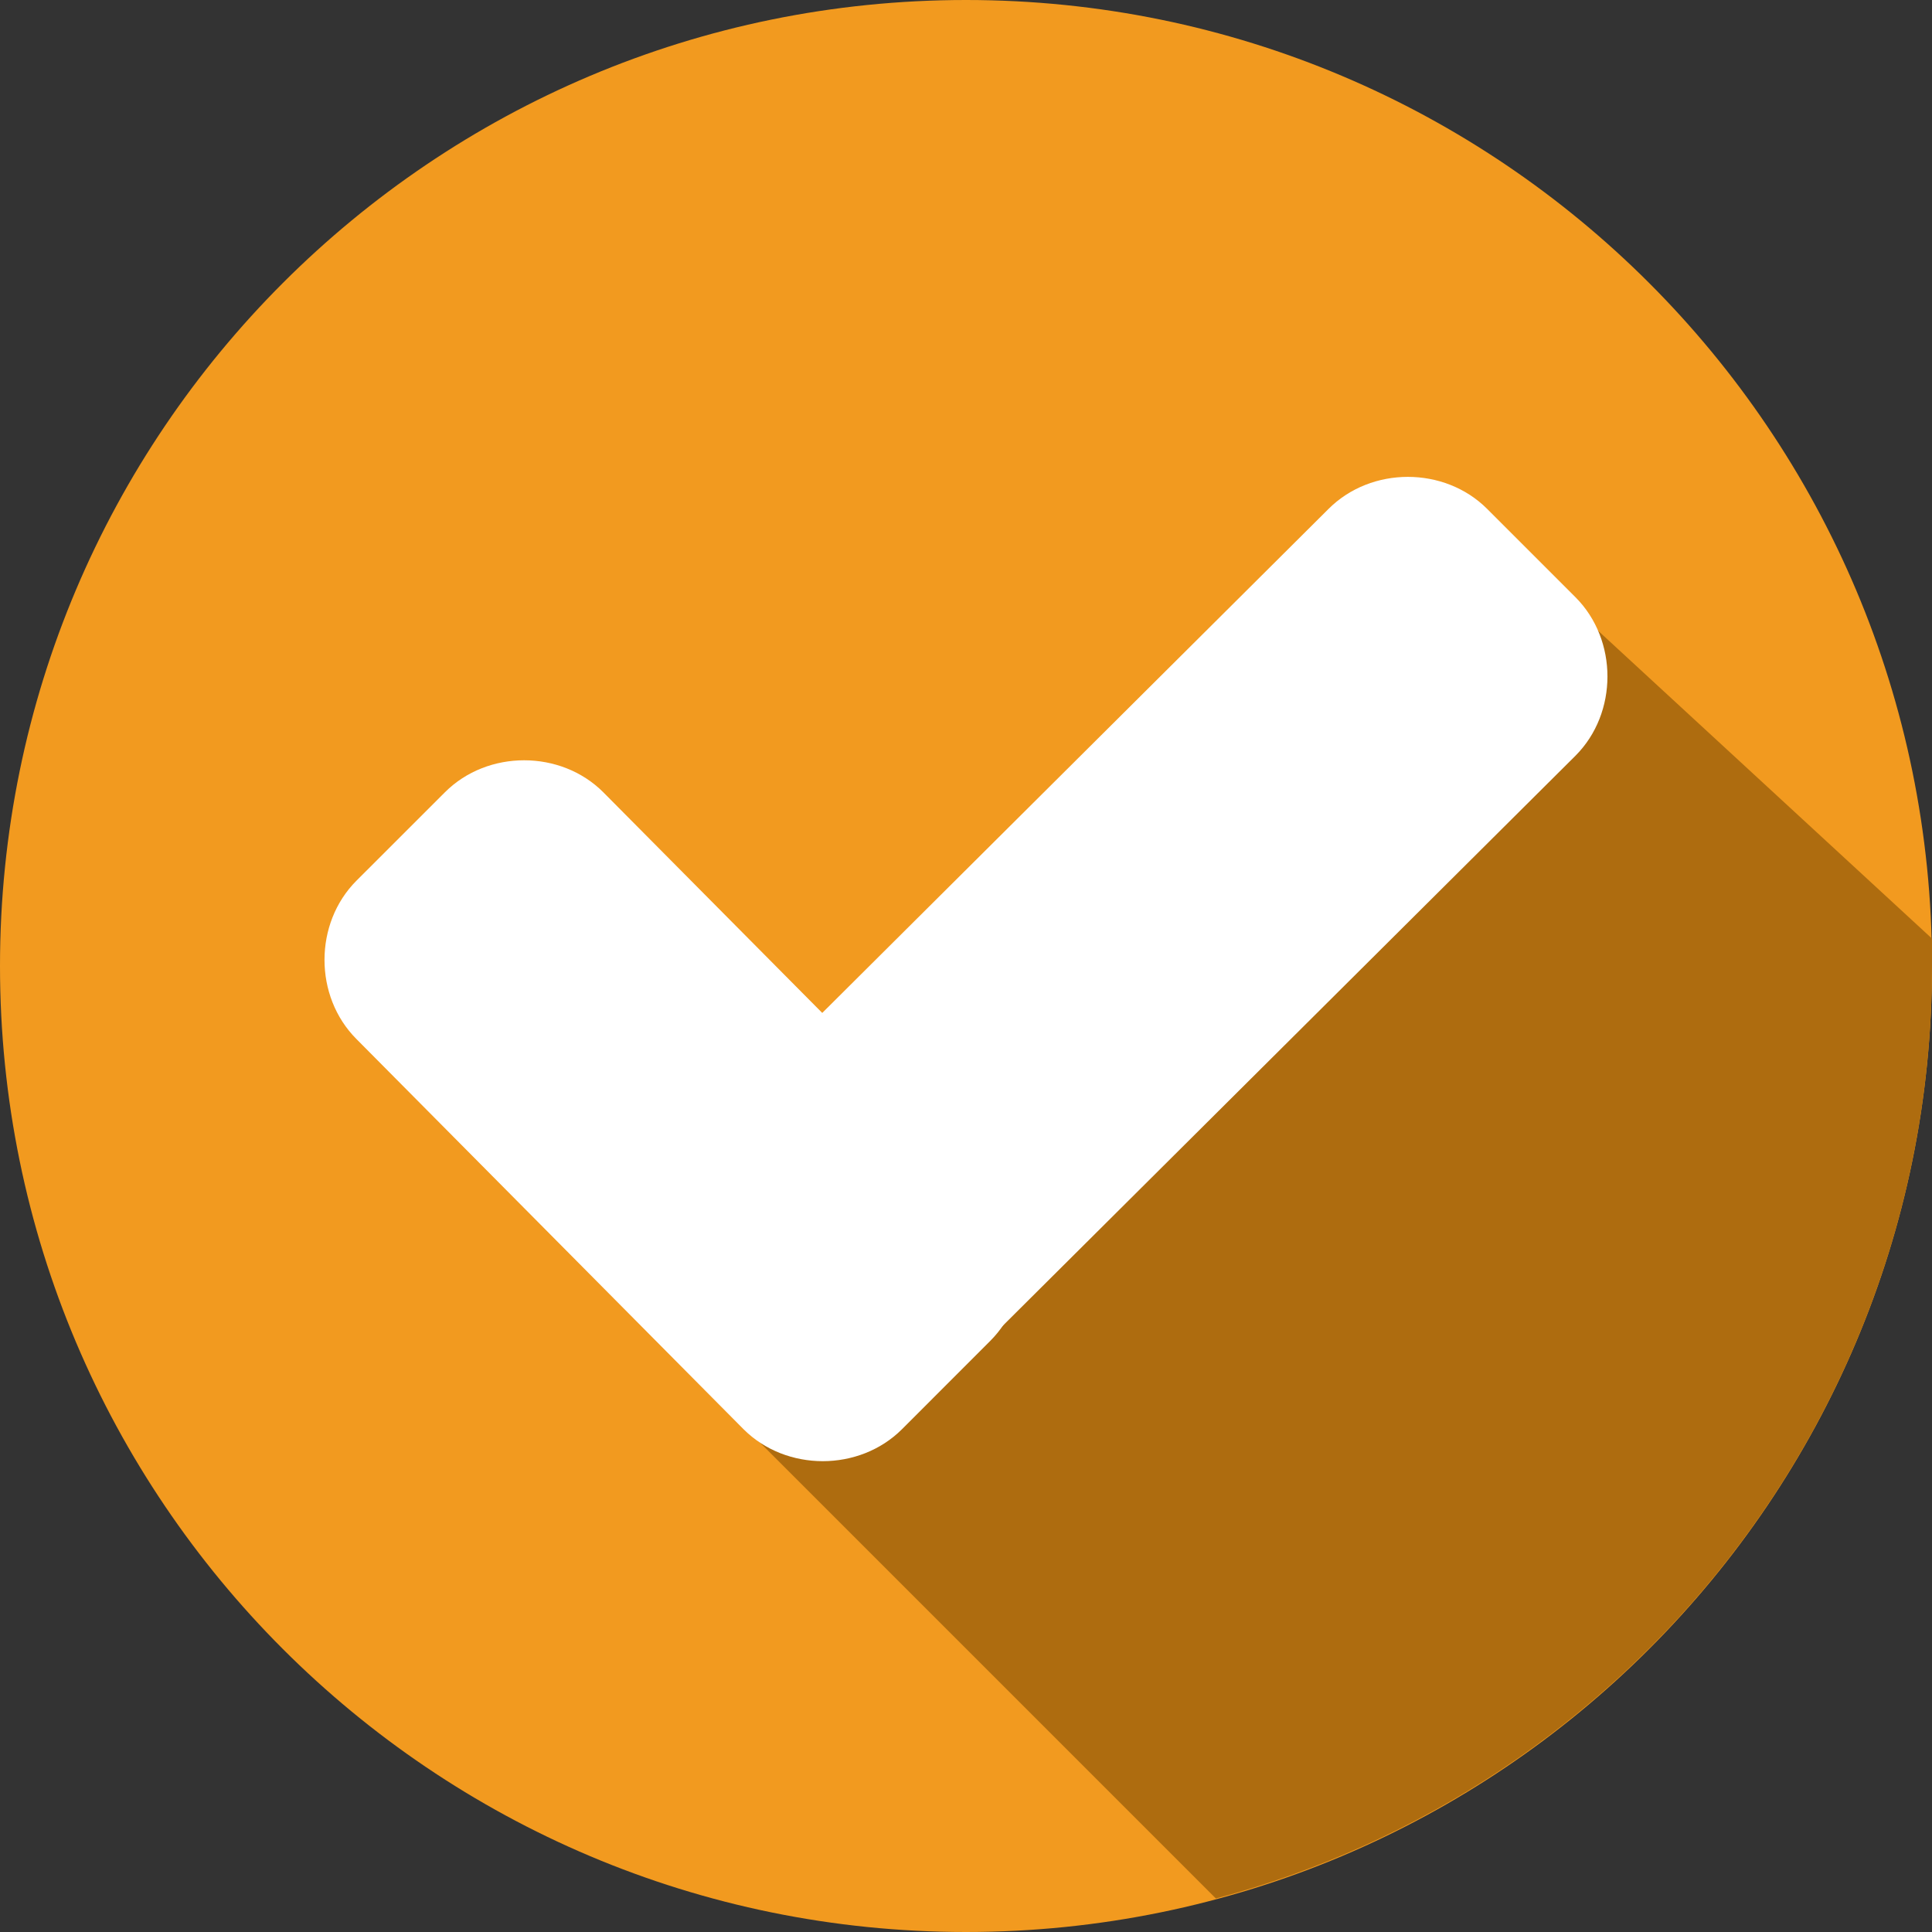
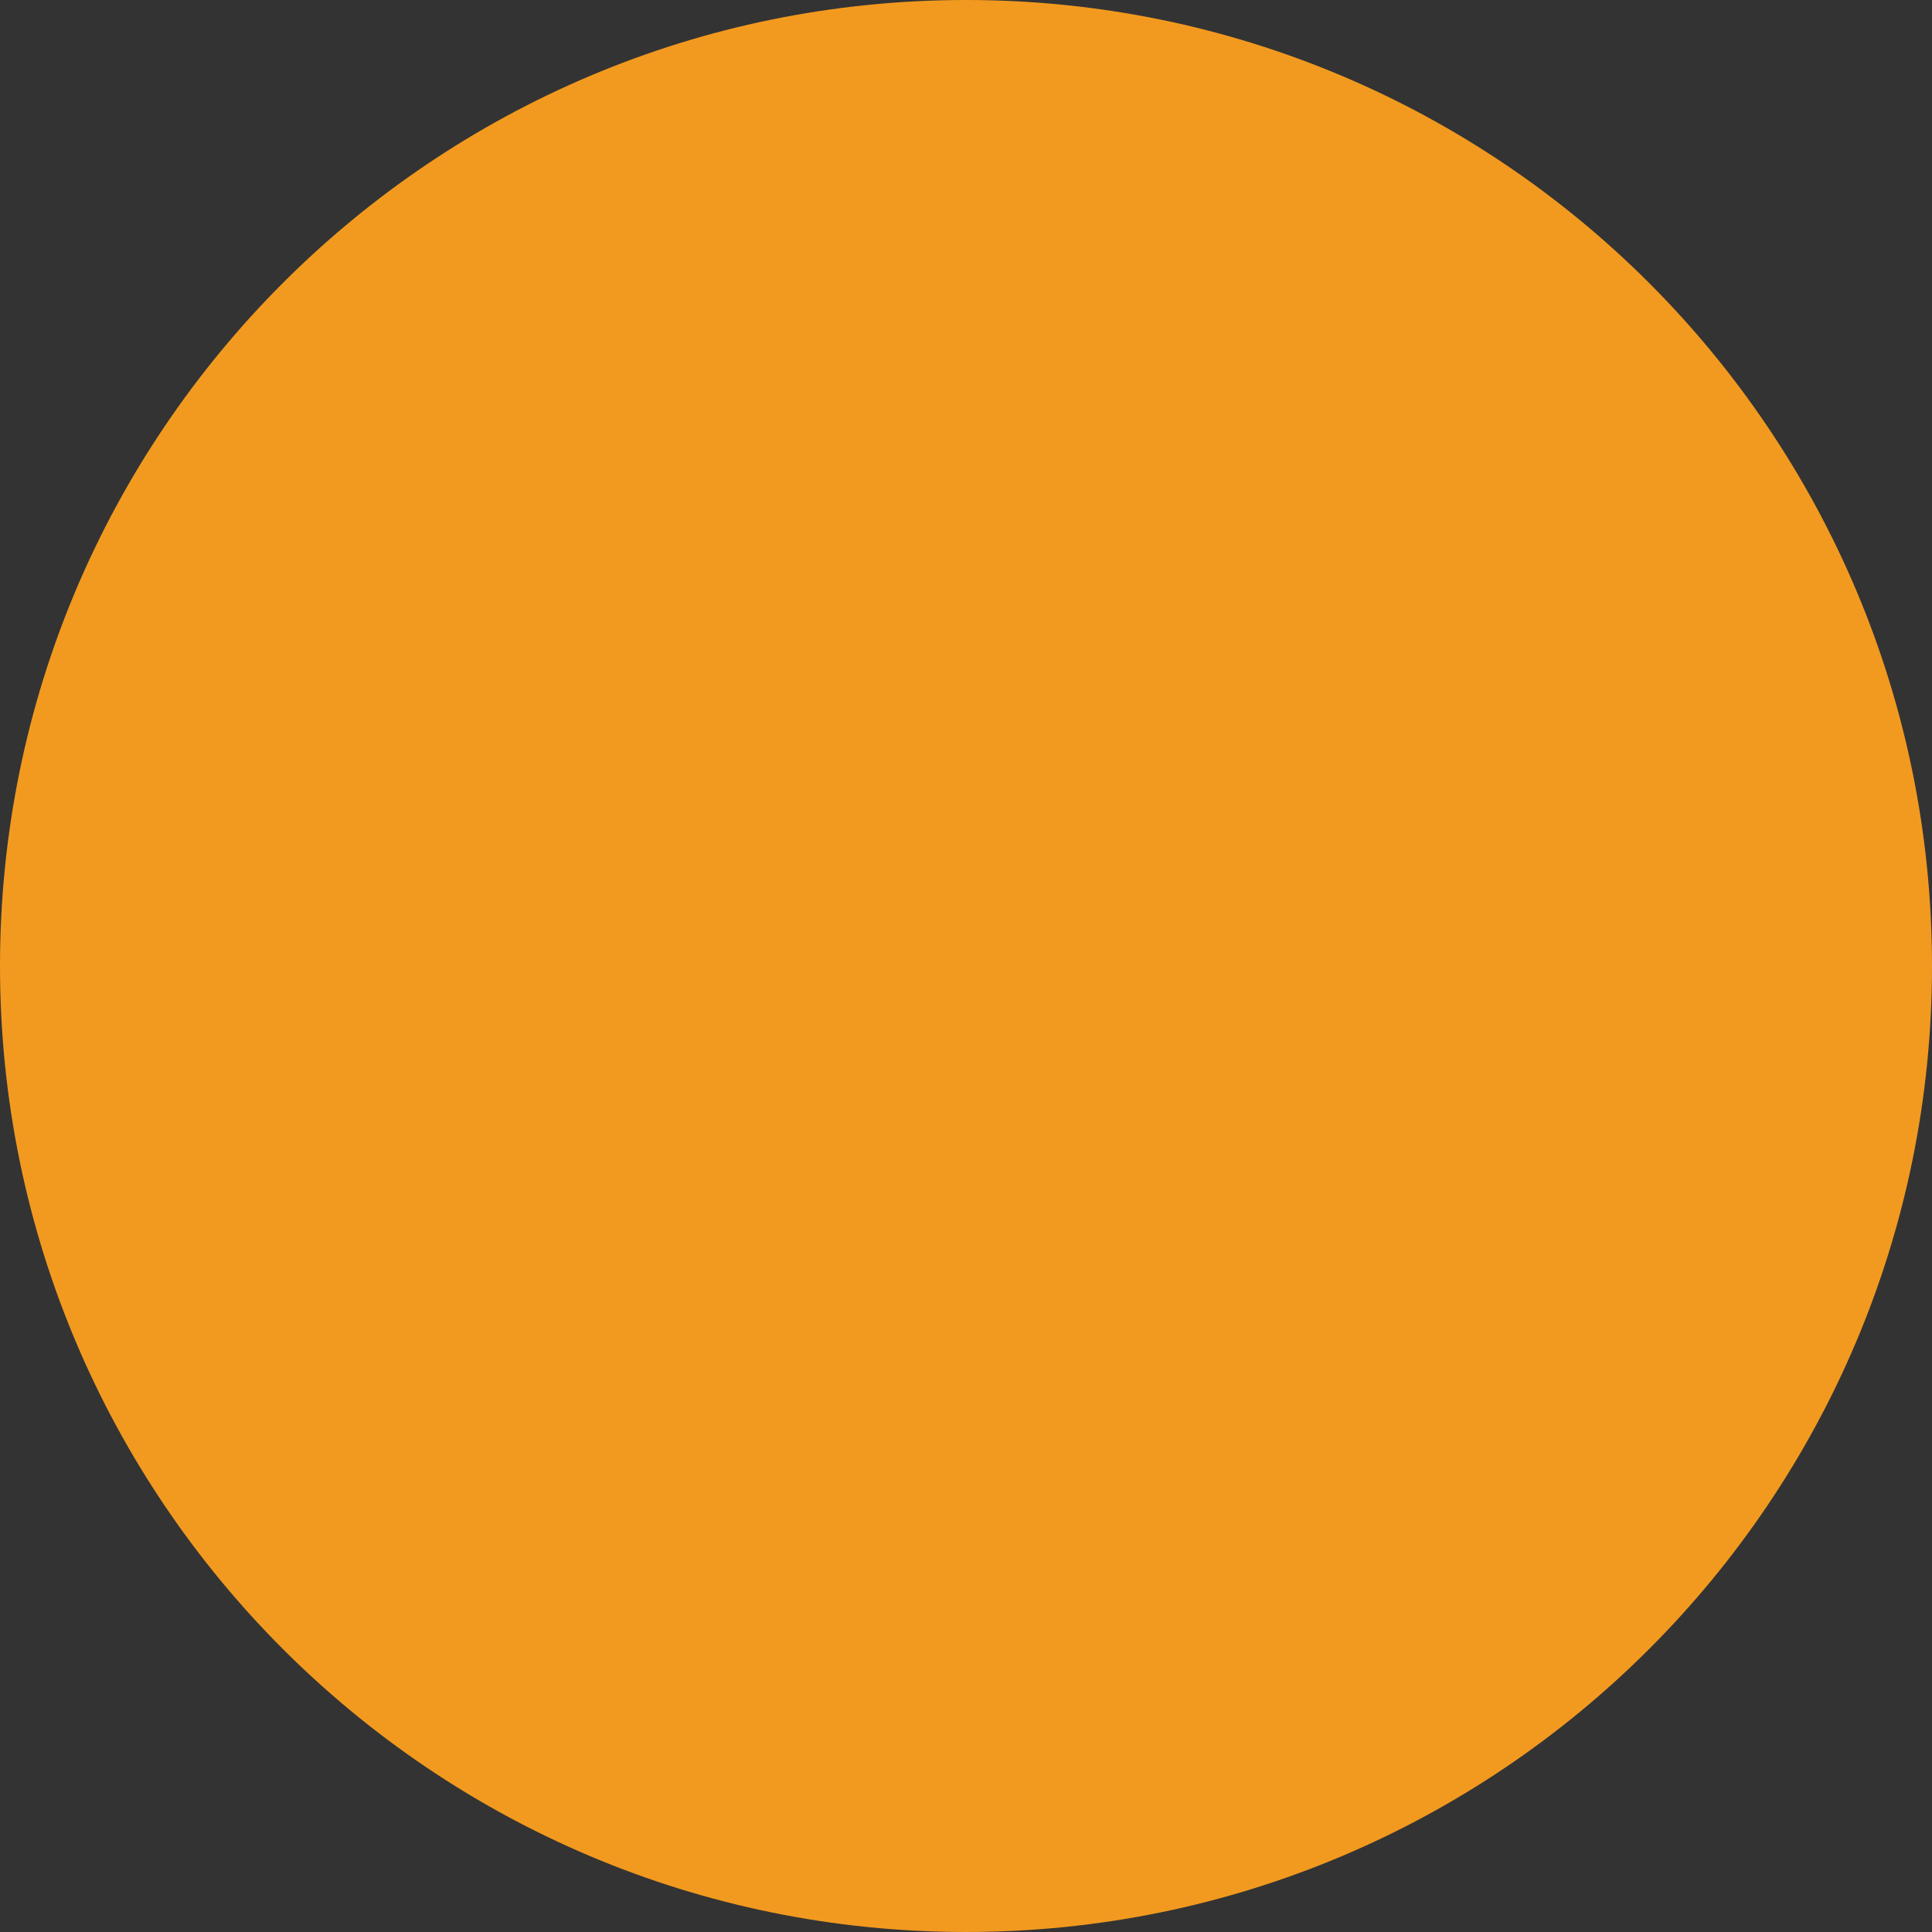
<svg xmlns="http://www.w3.org/2000/svg" width="32" height="32" viewBox="0 0 32 32" fill="none">
  <rect x="0" y="0" width="32" height="32" fill="#333333" stroke="none" />
  <g clip-path="url(#clip0_32021_693)">
    <path d="M16 32C24.837 32 32 24.837 32 16C32 7.163 24.837 0 16 0C7.163 0 0 7.163 0 16C0 24.837 7.163 32 16 32Z" fill="#F29A1F" />
-     <path d="M11.912 23.218L20.139 31.445C26.953 29.628 32 23.42 32 16C32 15.849 32 15.698 32 15.546L25.54 9.59L11.912 23.218Z" fill="#AE6C0F" />
-     <path d="M16.403 19.583C17.11 20.29 17.11 21.501 16.403 22.208L14.94 23.672C14.233 24.378 13.022 24.378 12.315 23.672L5.905 17.211C5.198 16.504 5.198 15.293 5.905 14.586L7.369 13.123C8.075 12.416 9.287 12.416 9.993 13.123L16.403 19.583Z" fill="white" />
-     <path d="M22.006 8.428C22.713 7.722 23.924 7.722 24.631 8.428L26.095 9.892C26.801 10.599 26.801 11.81 26.095 12.517L14.99 23.57C14.284 24.277 13.072 24.277 12.366 23.57L10.902 22.107C10.195 21.4 10.195 20.189 10.902 19.482L22.006 8.428Z" fill="white" />
  </g>
  <defs>
    <clipPath id="clip0_32021_693">
      <rect width="32" height="32" fill="white" />
    </clipPath>
  </defs>
</svg>